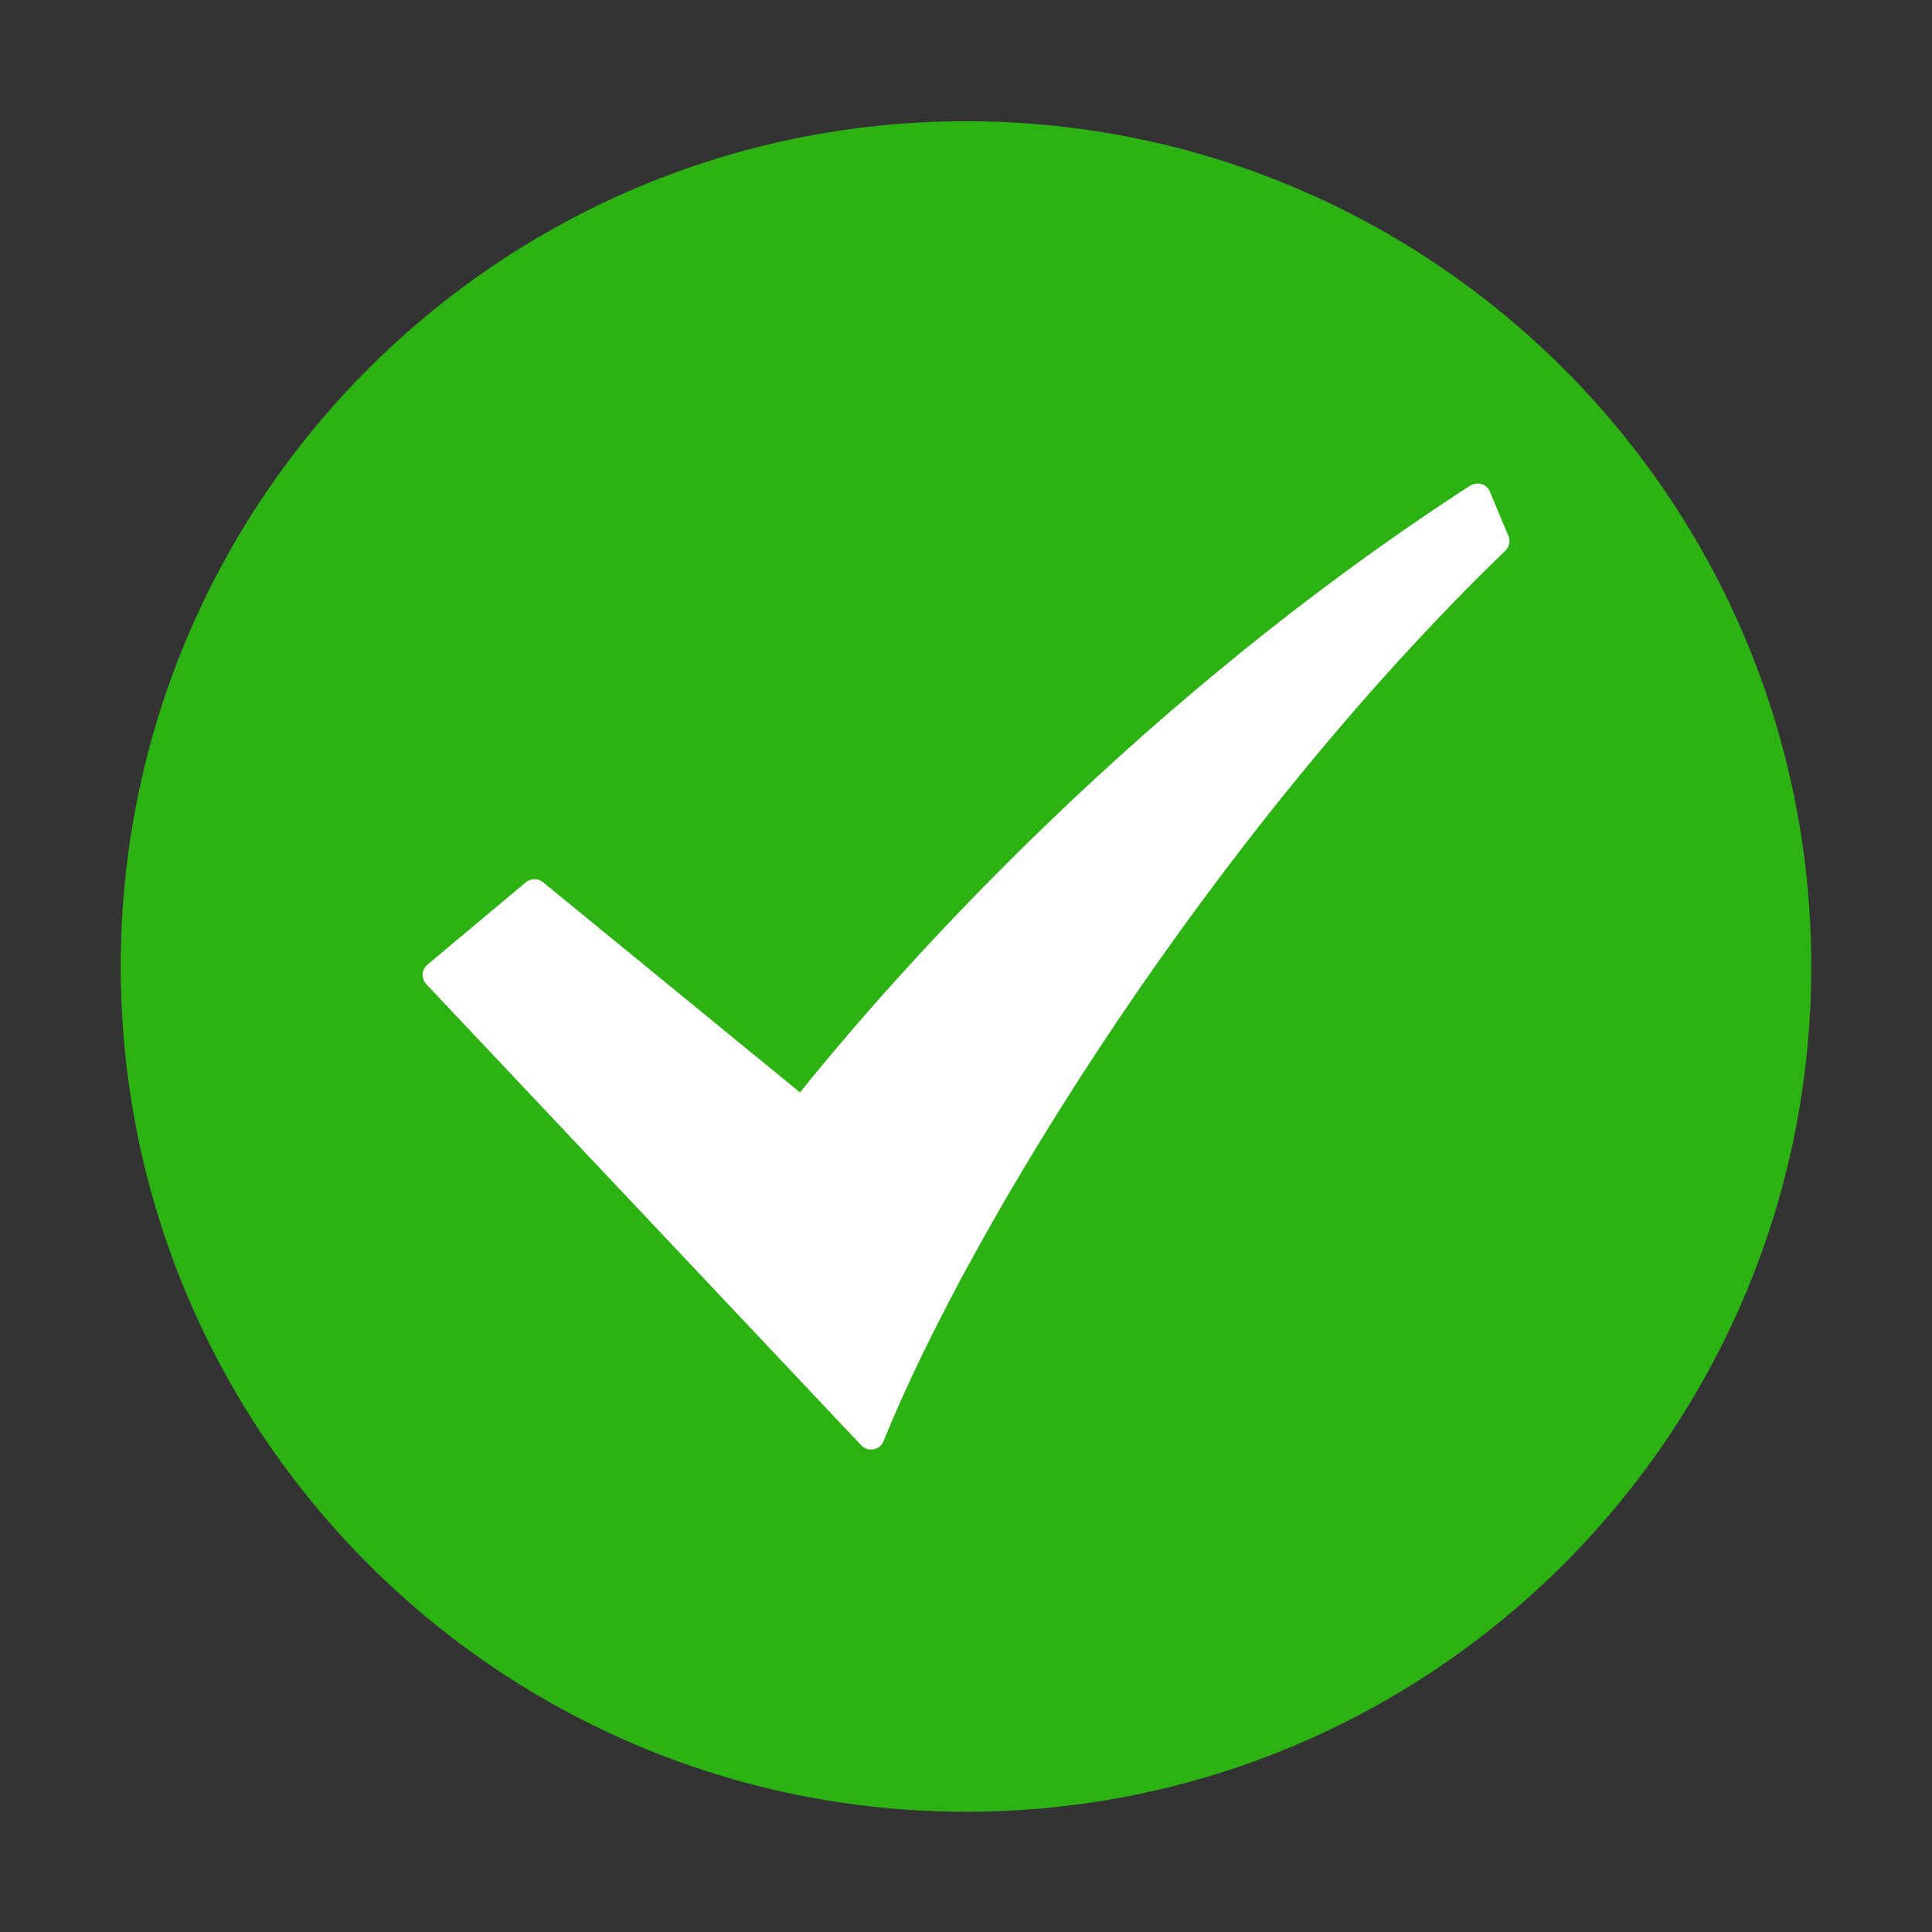
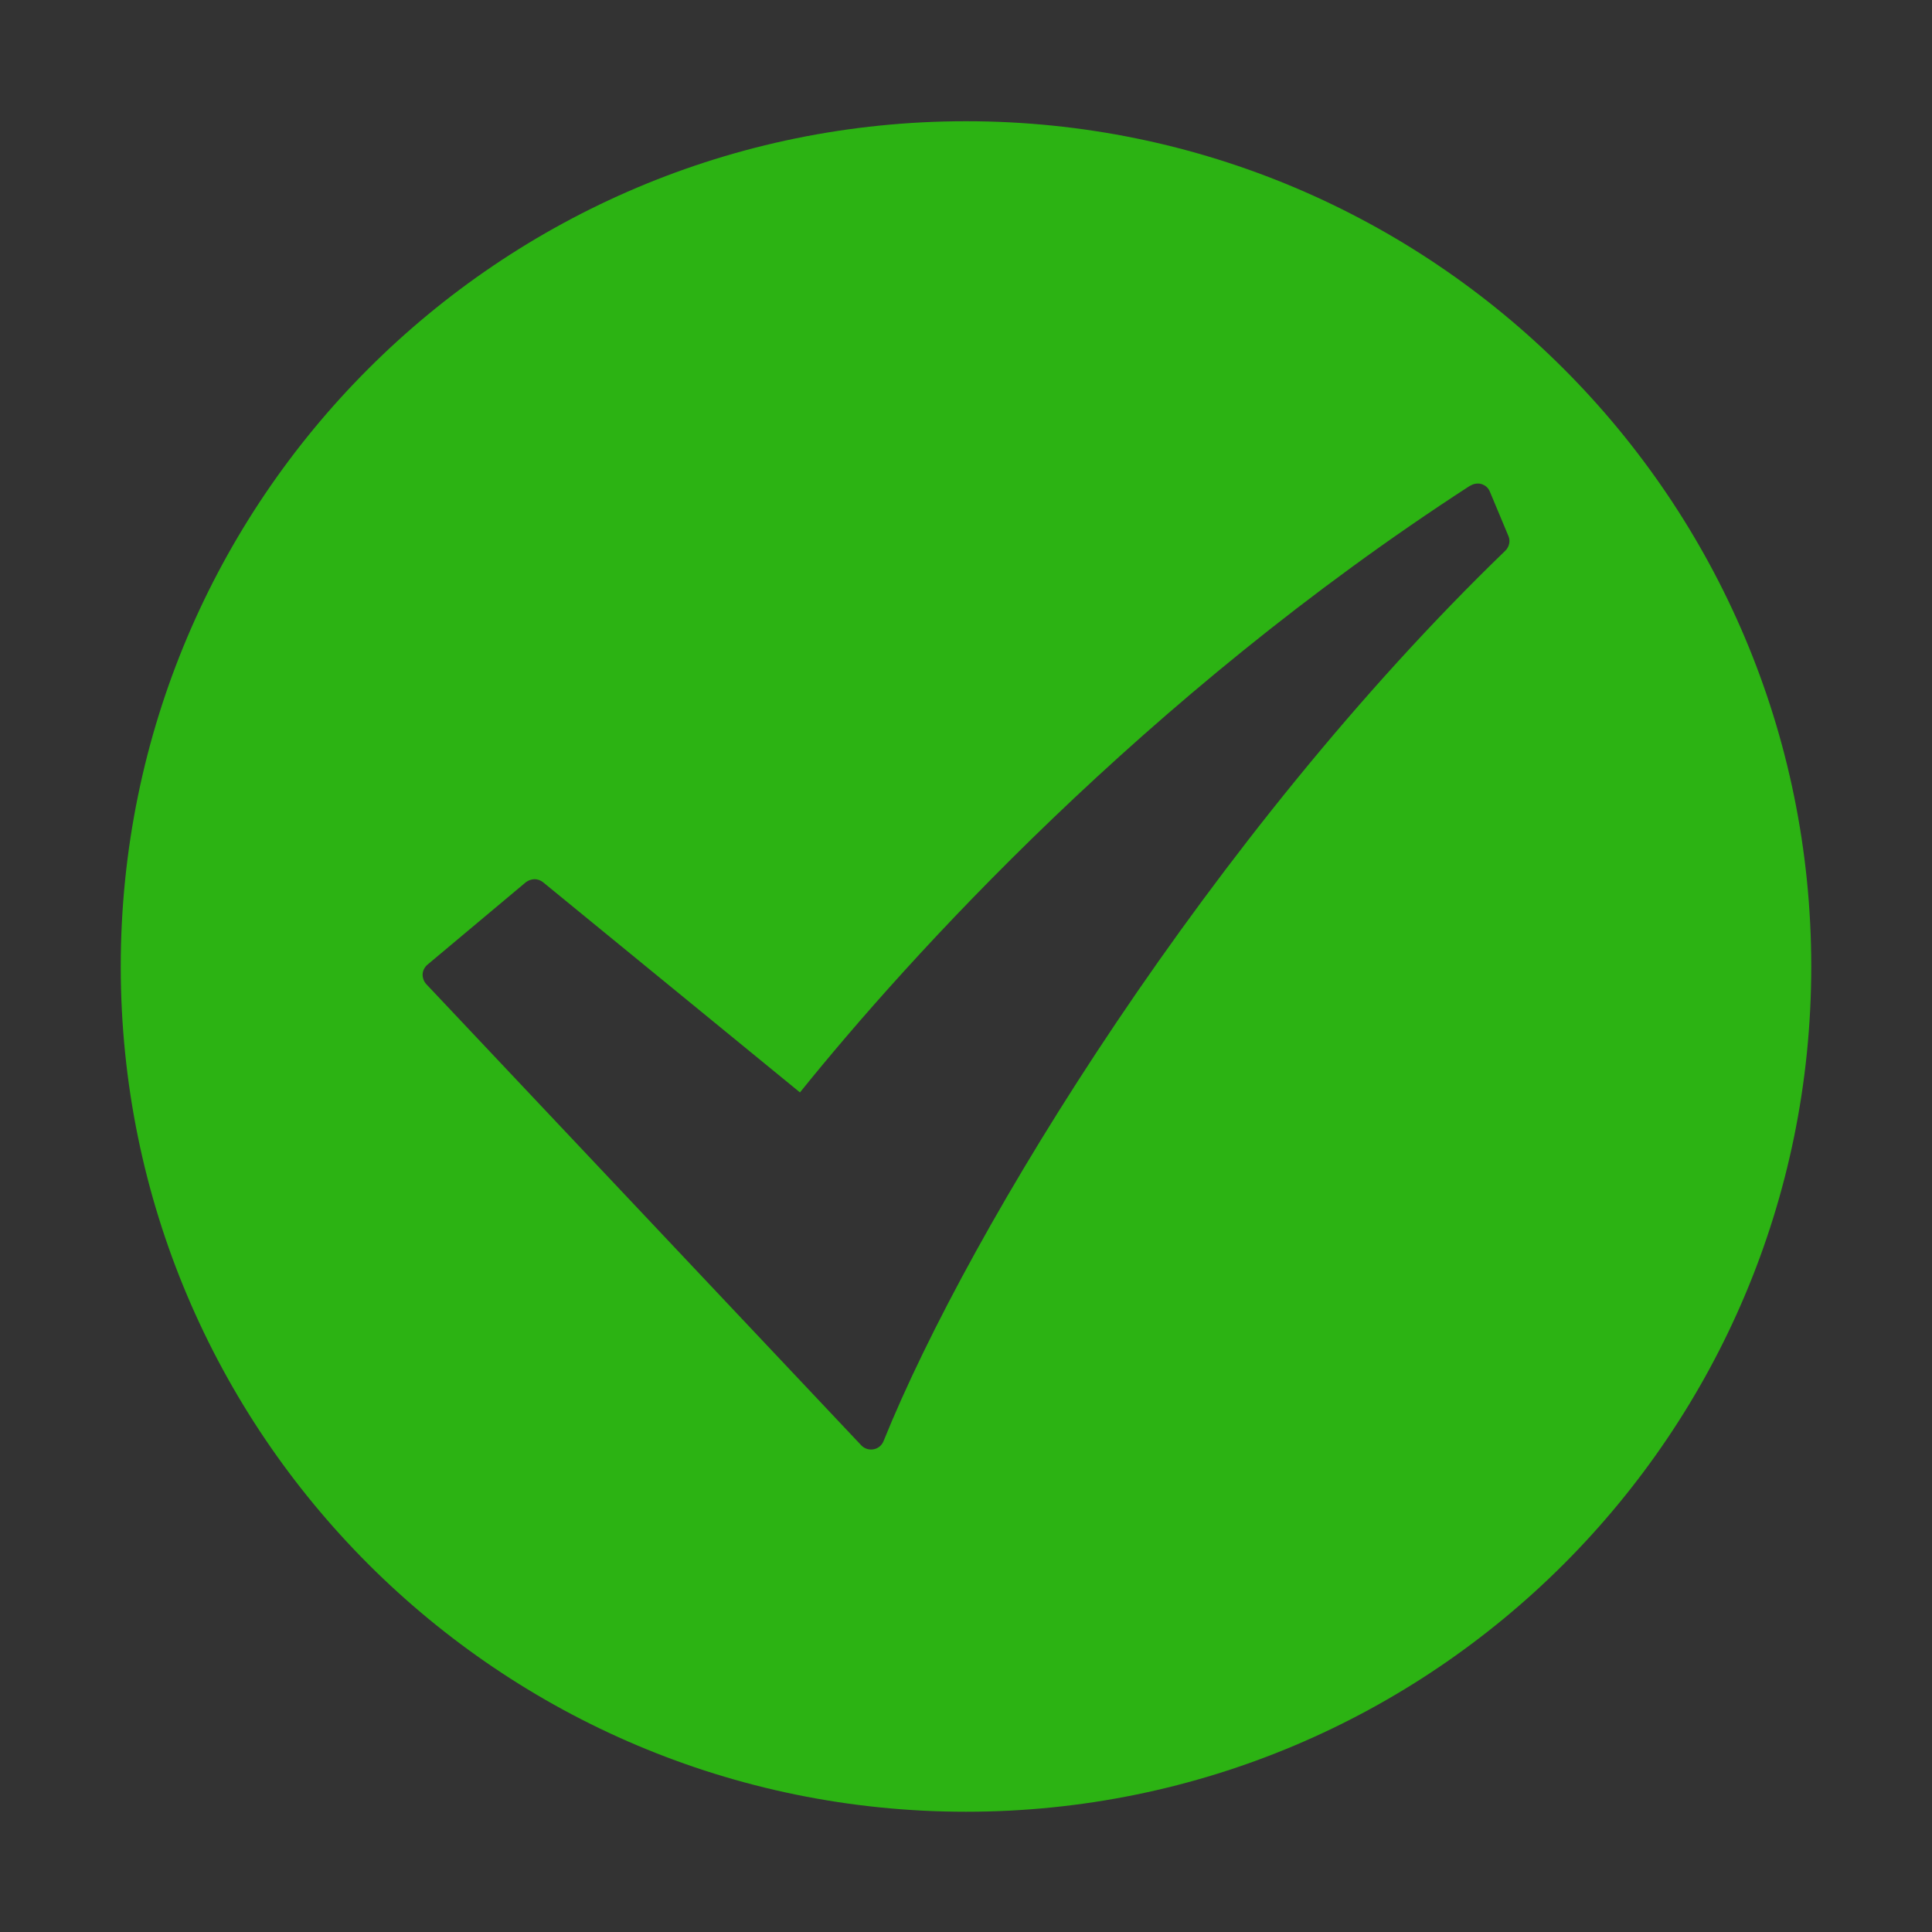
<svg xmlns="http://www.w3.org/2000/svg" width="16" height="16" viewBox="0 0 16 16" fill="none">
  <rect x="0" y="0" width="16" height="16" fill="#333333" stroke="none" />
-   <circle cx="8" cy="8.004" r="6" fill="white" />
-   <path d="M8 1.004C11.866 1.004 15 4.138 15 8.004C15 11.87 11.866 15.004 8 15.004C4.134 15.004 1 11.87 1 8.004C1 4.138 4.134 1.004 8 1.004ZM12.175 4.022C9.473 5.772 7.513 7.944 6.625 9.047L4.497 7.306C4.477 7.29 4.452 7.281 4.426 7.281C4.4 7.282 4.374 7.291 4.354 7.307L3.54 7.989C3.528 7.999 3.519 8.011 3.512 8.024C3.505 8.037 3.501 8.052 3.5 8.067C3.499 8.082 3.502 8.097 3.507 8.112C3.512 8.126 3.52 8.139 3.53 8.15L7.133 11.97C7.189 12.028 7.287 12.01 7.317 11.935C8.034 10.159 10.033 6.912 12.466 4.561C12.482 4.546 12.493 4.526 12.498 4.504C12.503 4.482 12.501 4.459 12.492 4.439L12.339 4.073C12.333 4.058 12.324 4.044 12.312 4.033C12.3 4.022 12.285 4.014 12.27 4.009C12.254 4.004 12.237 4.003 12.221 4.006C12.205 4.008 12.19 4.014 12.176 4.023L12.175 4.022Z" fill="#2CB313" />
+   <path d="M8 1.004C11.866 1.004 15 4.138 15 8.004C15 11.87 11.866 15.004 8 15.004C4.134 15.004 1 11.87 1 8.004C1 4.138 4.134 1.004 8 1.004ZM12.175 4.022C9.473 5.772 7.513 7.944 6.625 9.047L4.497 7.306C4.477 7.29 4.452 7.281 4.426 7.281C4.4 7.282 4.374 7.291 4.354 7.307L3.54 7.989C3.528 7.999 3.519 8.011 3.512 8.024C3.505 8.037 3.501 8.052 3.5 8.067C3.499 8.082 3.502 8.097 3.507 8.112C3.512 8.126 3.52 8.139 3.53 8.15L7.133 11.97C7.189 12.028 7.287 12.01 7.317 11.935C8.034 10.159 10.033 6.912 12.466 4.561C12.482 4.546 12.493 4.526 12.498 4.504C12.503 4.482 12.501 4.459 12.492 4.439L12.339 4.073C12.333 4.058 12.324 4.044 12.312 4.033C12.3 4.022 12.285 4.014 12.27 4.009C12.254 4.004 12.237 4.003 12.221 4.006C12.205 4.008 12.19 4.014 12.176 4.023L12.175 4.022" fill="#2CB313" />
</svg>